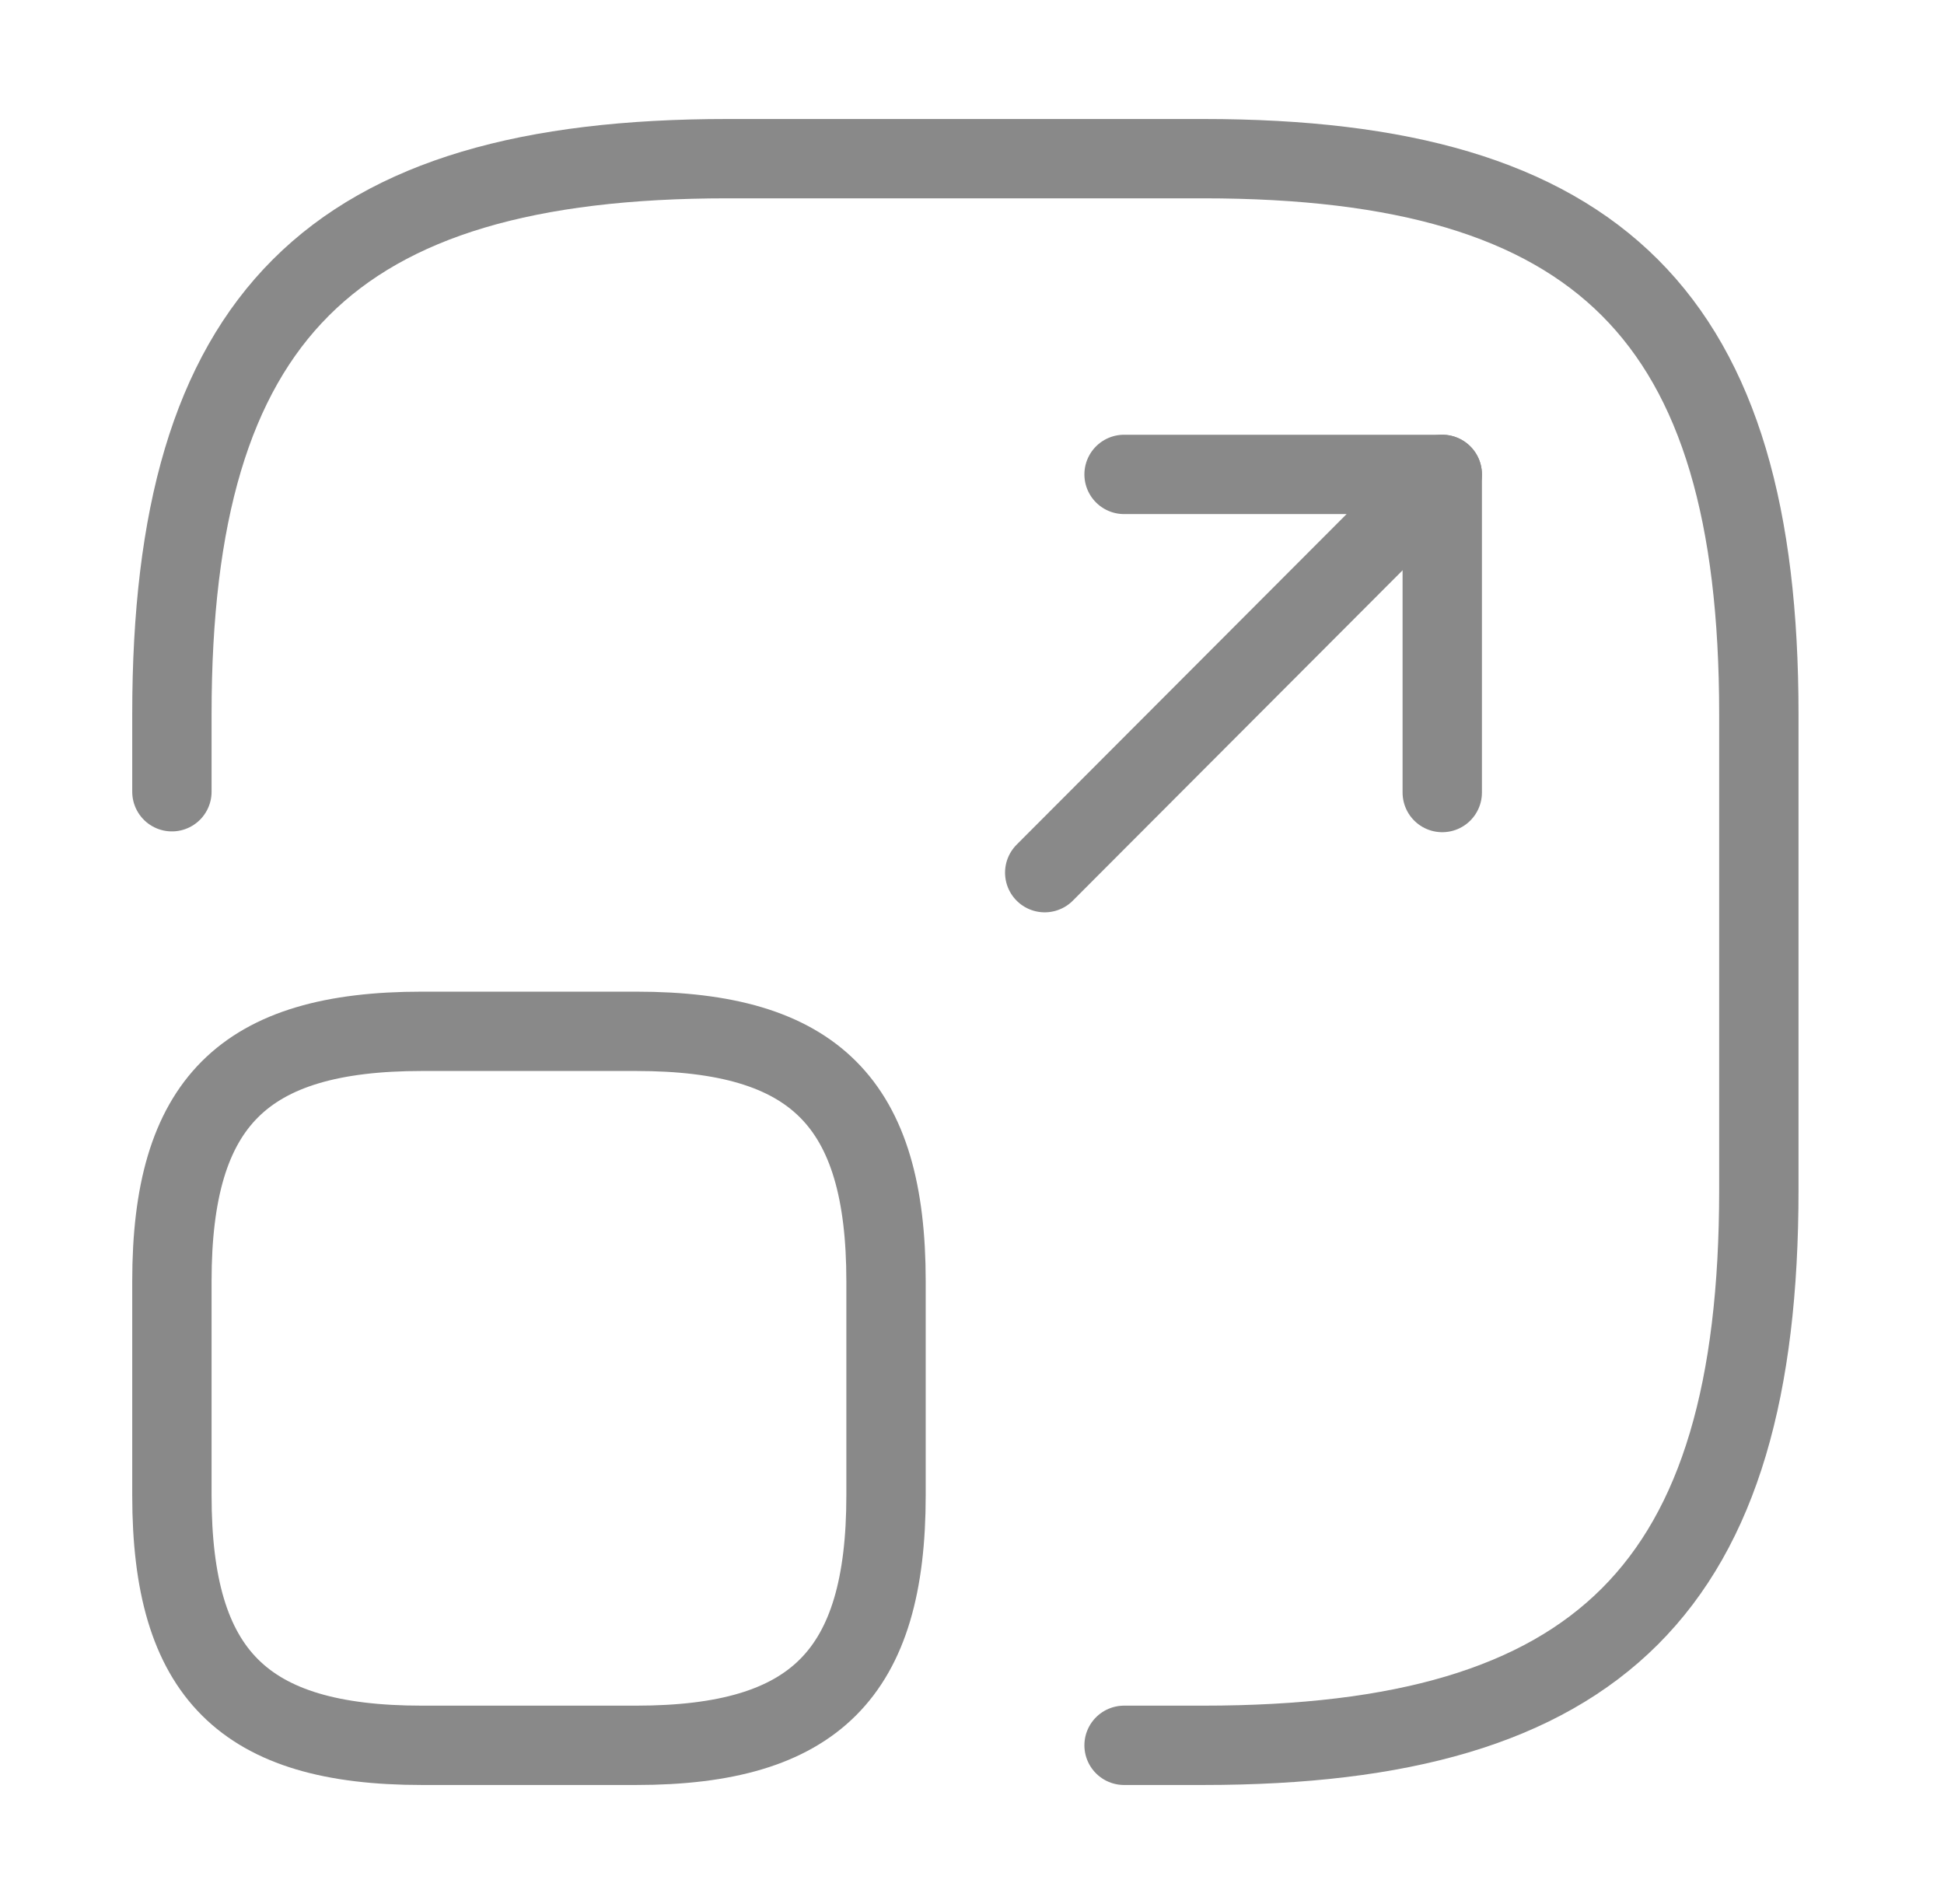
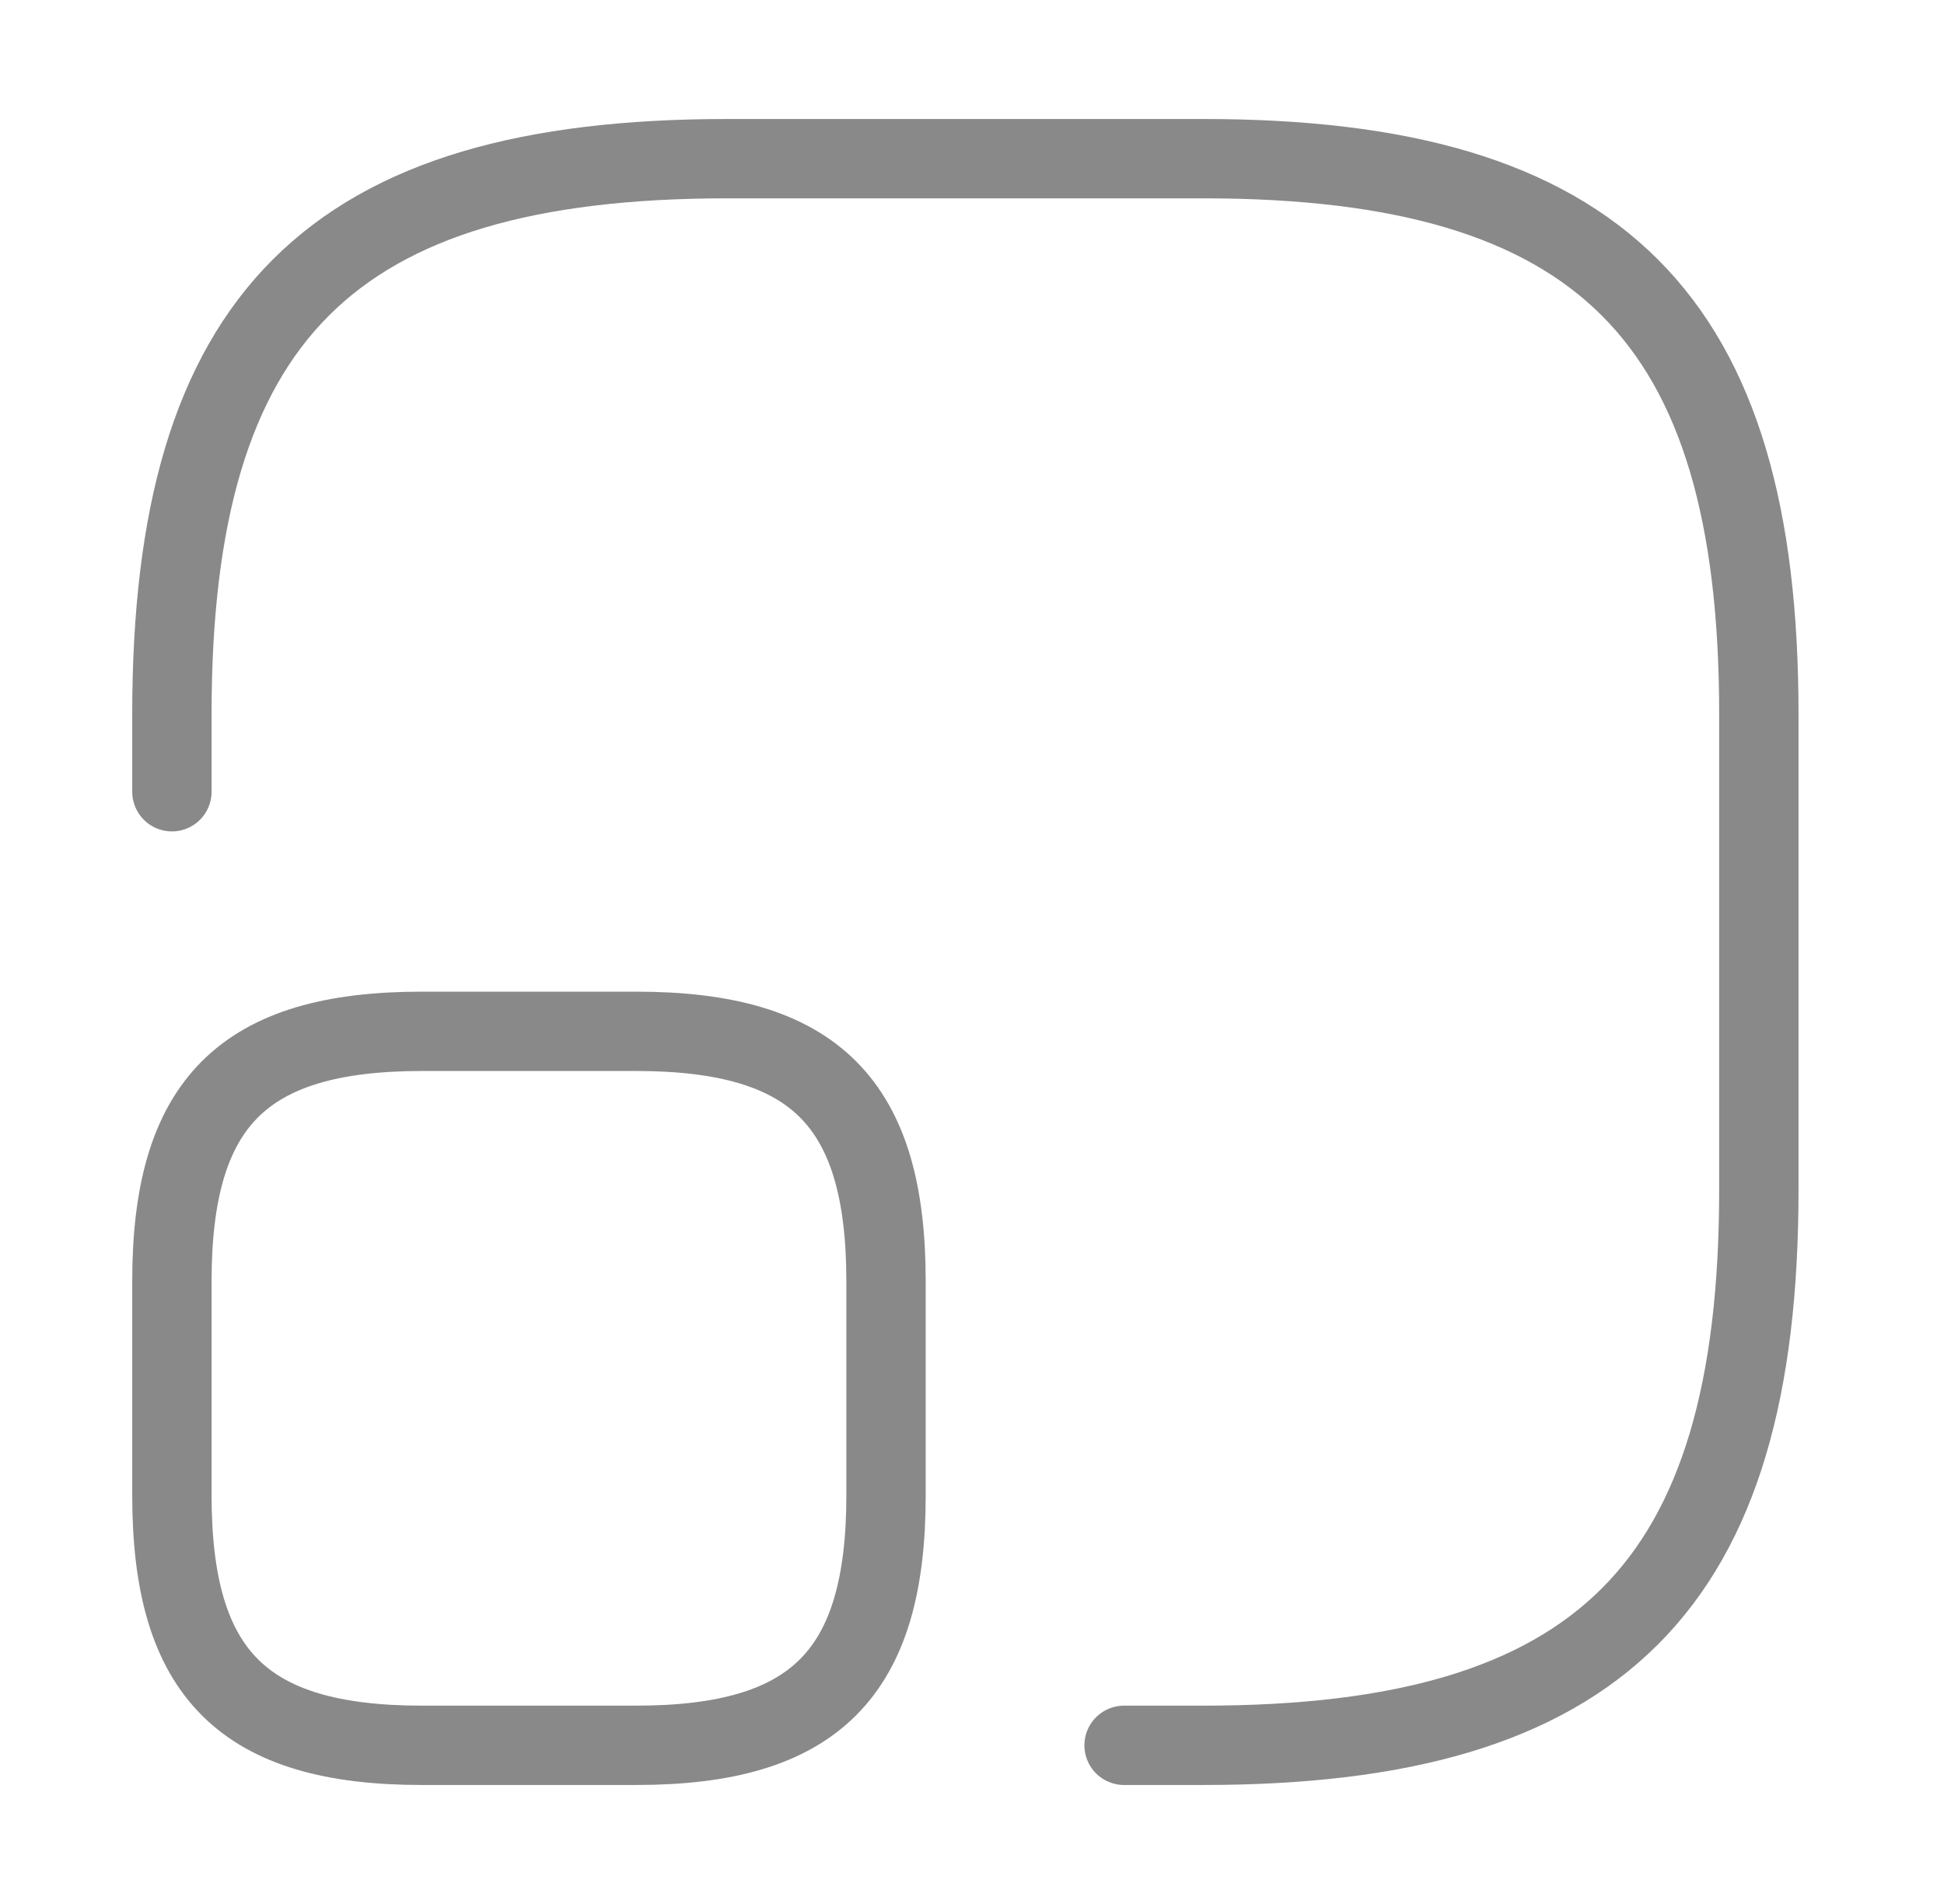
<svg xmlns="http://www.w3.org/2000/svg" width="49" height="48" viewBox="0 0 49 48" fill="none">
  <path d="M4.333 19.96V18C4.333 8 8.333 4 18.333 4H30.333C40.333 4 44.333 8 44.333 18V30C44.333 40 40.333 44 30.333 44H28.333" stroke="#898989" stroke-width="2" stroke-linecap="round" stroke-linejoin="round" />
-   <path d="M26.333 22L36.353 11.96H28.333" stroke="#898989" stroke-width="2" stroke-linecap="round" stroke-linejoin="round" />
-   <path d="M36.353 11.96V19.98" stroke="#898989" stroke-width="2" stroke-linecap="round" stroke-linejoin="round" />
  <path d="M22.333 32.3V37.7C22.333 42.2 20.533 44 16.033 44H10.633C6.133 44 4.333 42.2 4.333 37.7V32.3C4.333 27.8 6.133 26 10.633 26H16.033C20.533 26 22.333 27.8 22.333 32.3Z" stroke="#898989" stroke-width="2" stroke-linecap="round" stroke-linejoin="round" />
</svg>